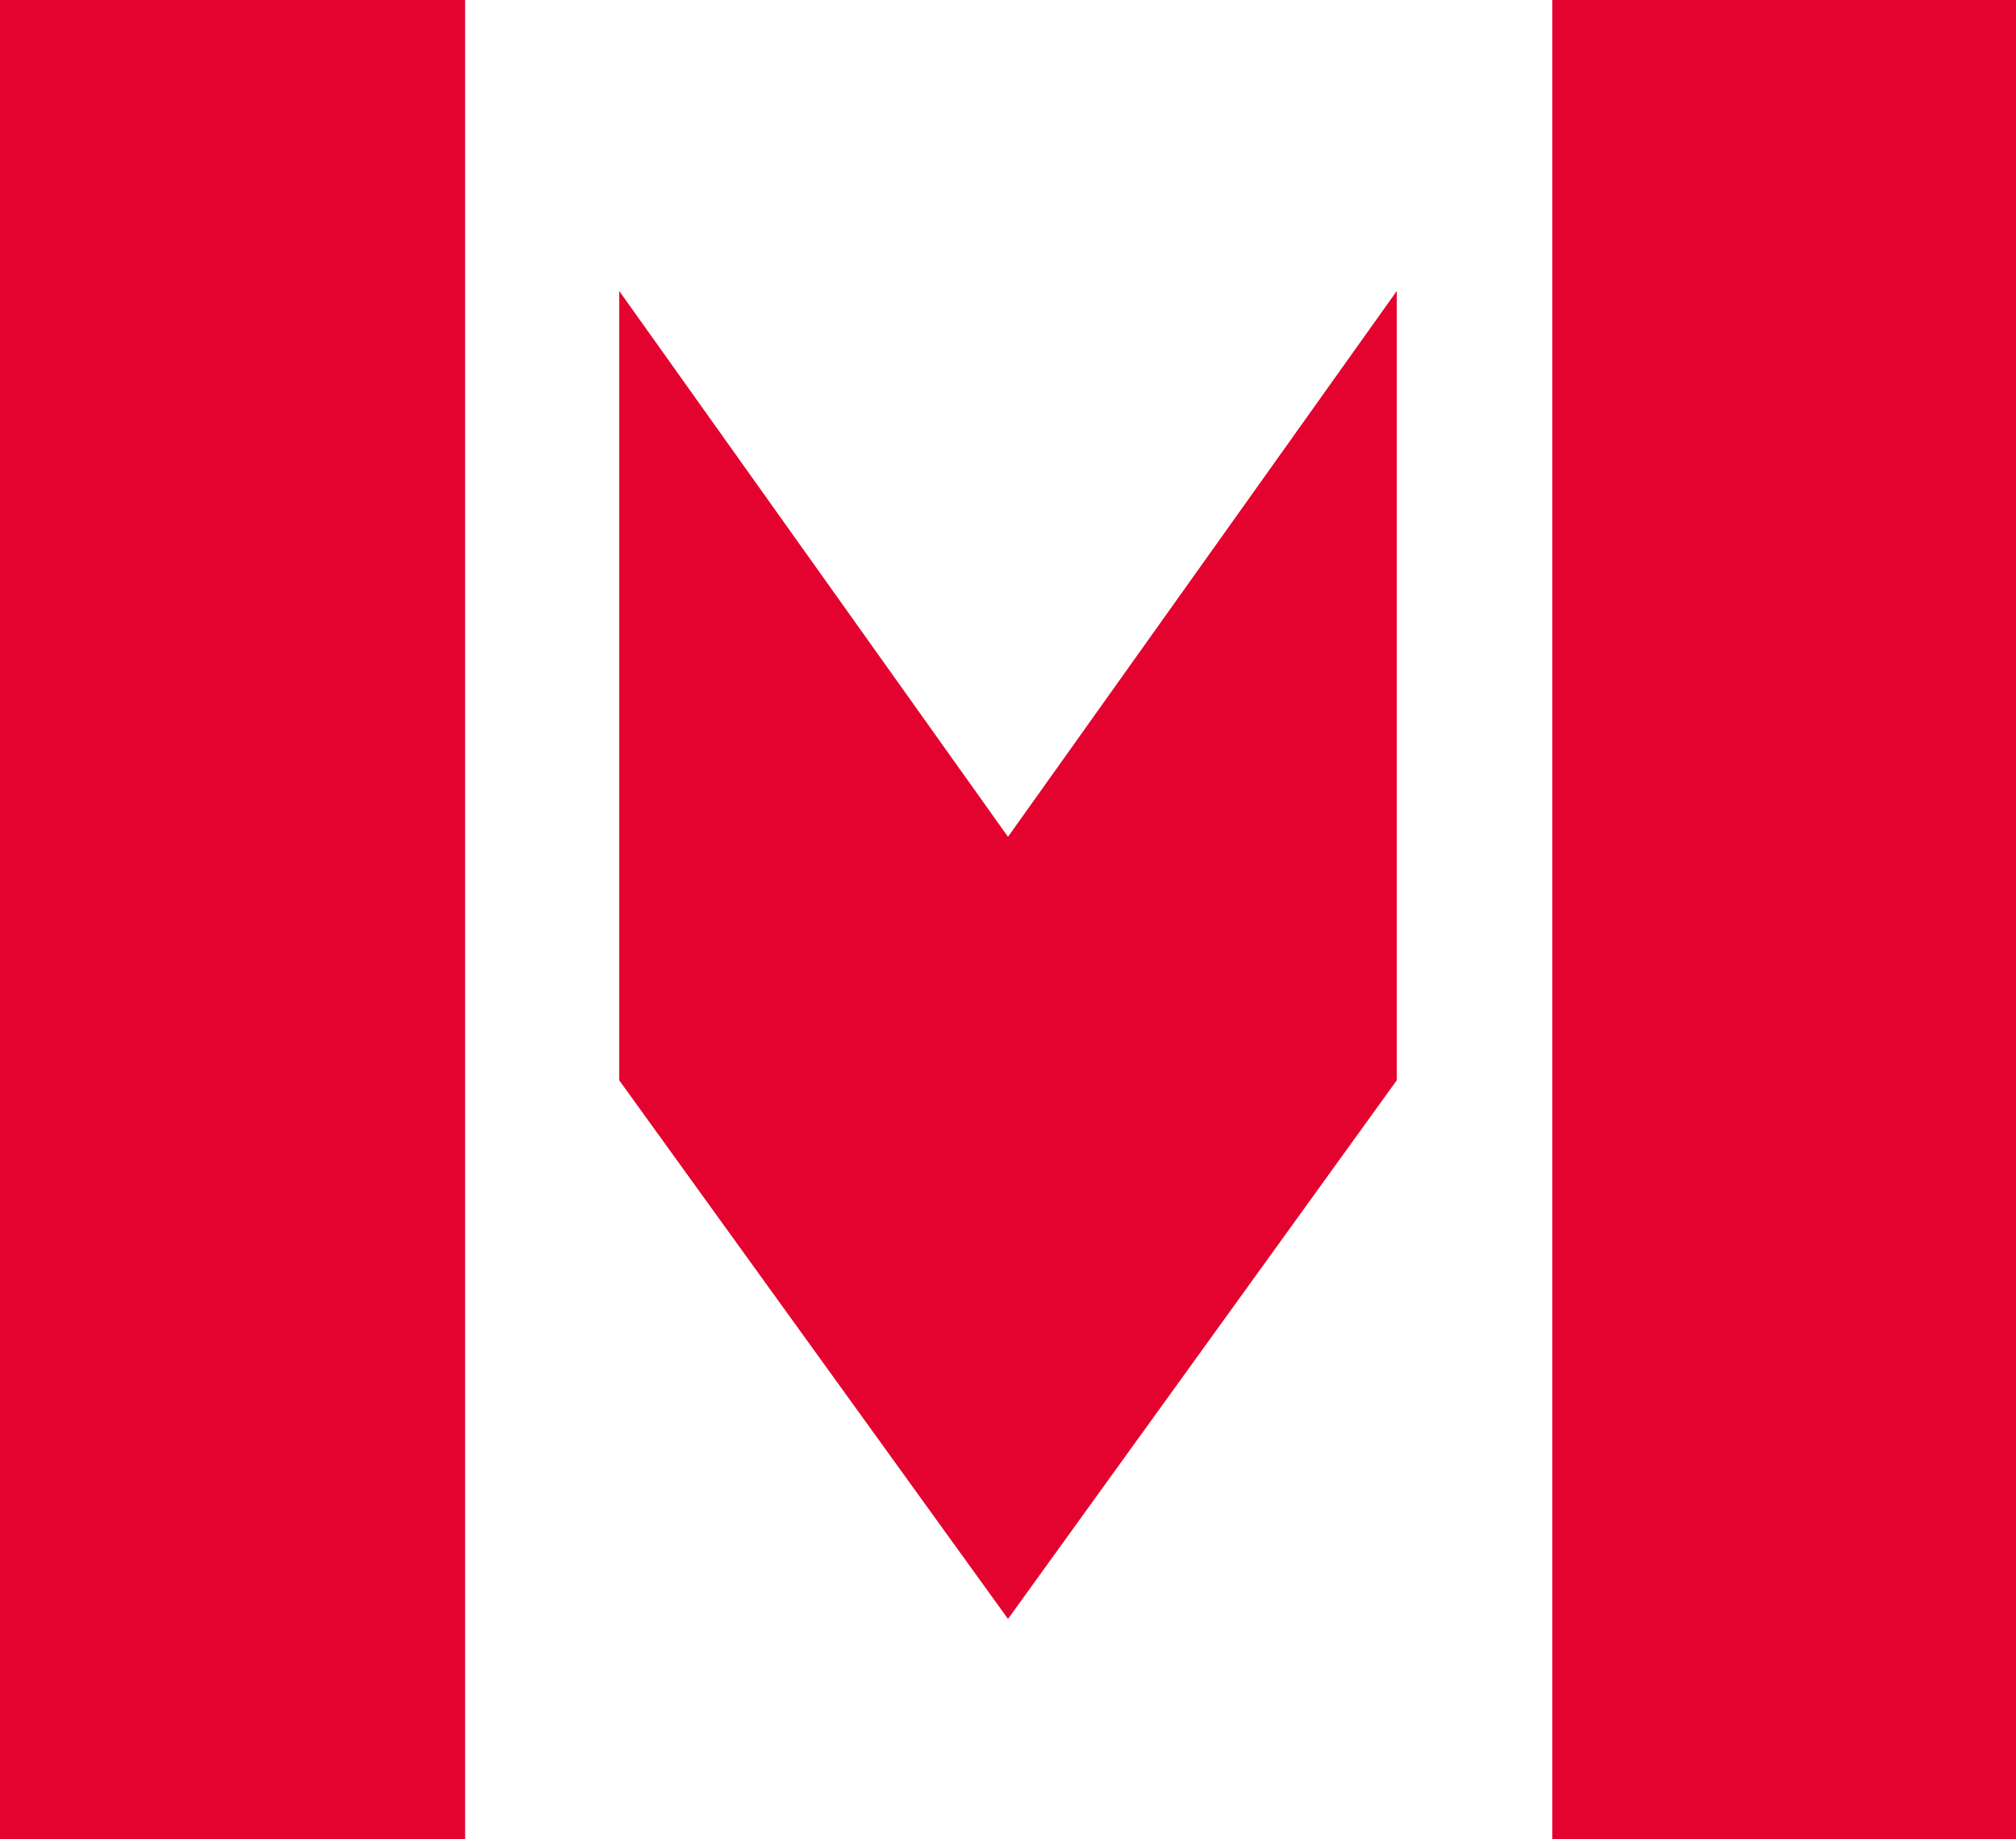
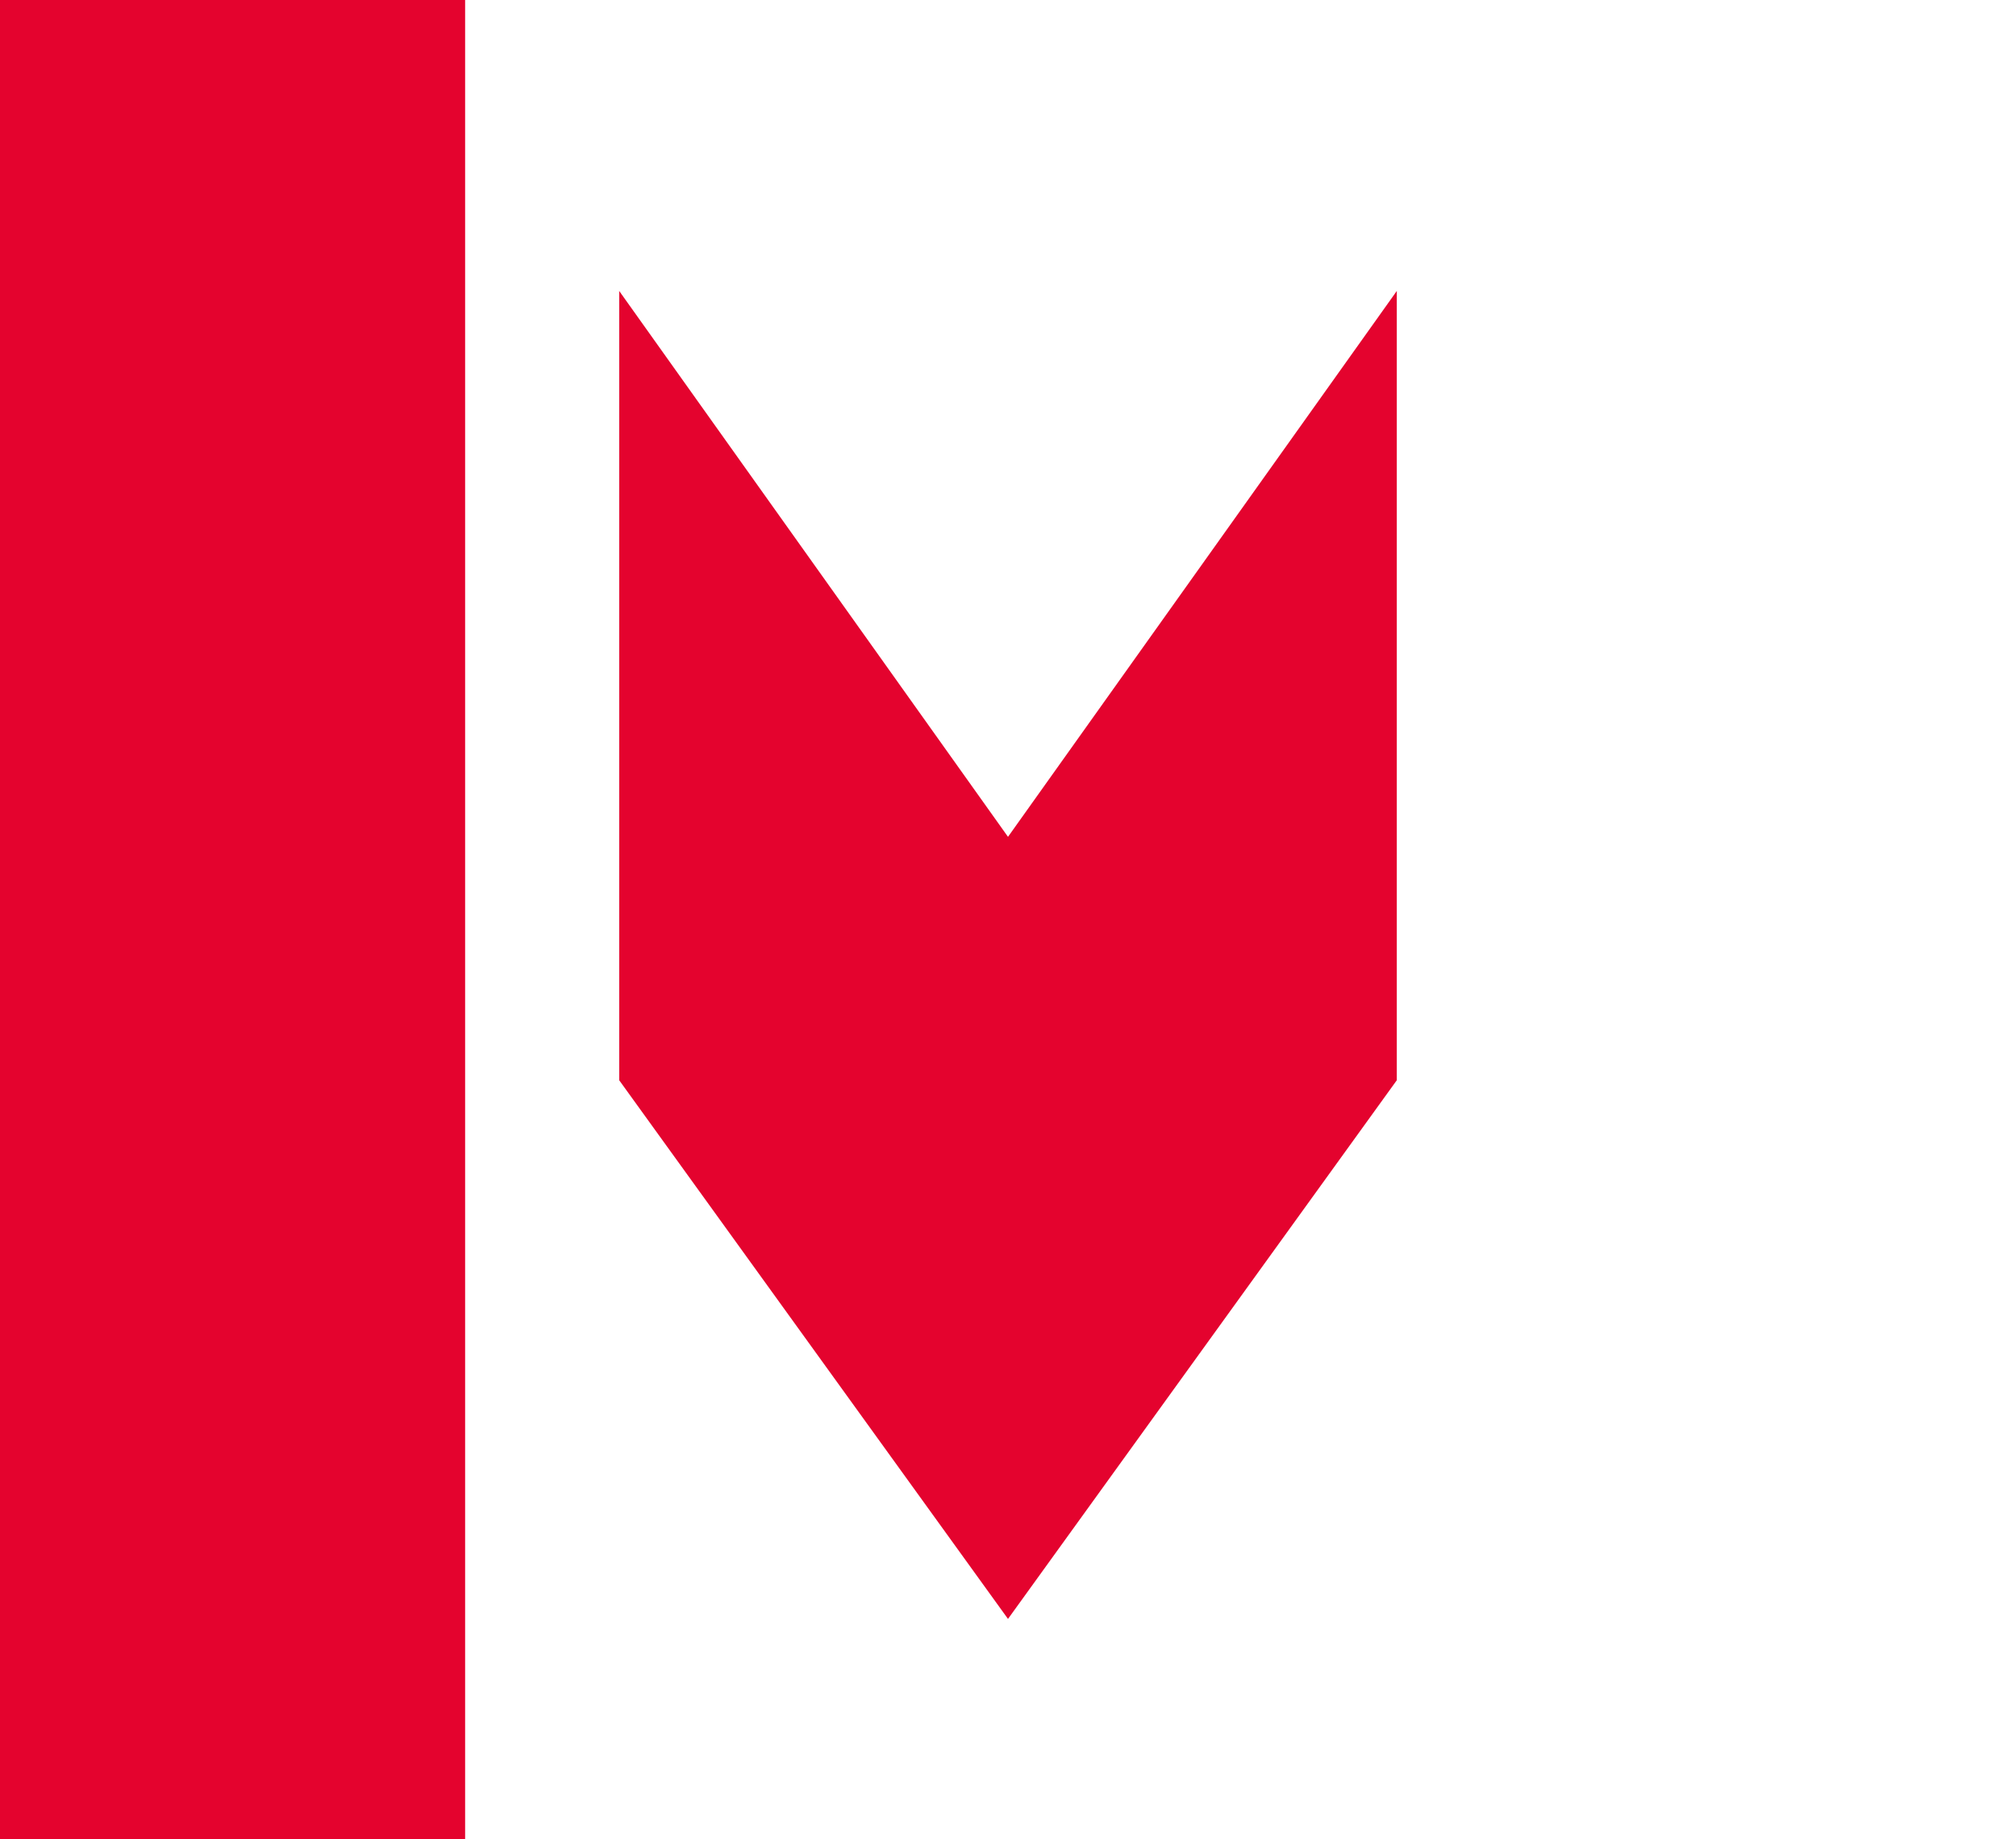
<svg xmlns="http://www.w3.org/2000/svg" version="1.1" id="Capa_1" x="0px" y="0px" width="140px" height="127.7px" viewBox="0 0 140 127.7" style="enable-background:new 0 0 140 127.7;" xml:space="preserve">
  <style type="text/css">
	.st0{fill:#E4032E;}
</style>
  <rect id="Rectángulo_2380" class="st0" width="32.3" height="127.7" />
-   <rect id="Rectángulo_2381" x="107.8" class="st0" width="32.3" height="127.7" />
-   <path id="Trazado_5451" class="st0" d="M70,58.1L43,20.2V75l27,37.4L97,75V20.2L70,58.1z" />
+   <path id="Trazado_5451" class="st0" d="M70,58.1L43,20.2V75l27,37.4L97,75V20.2z" />
</svg>